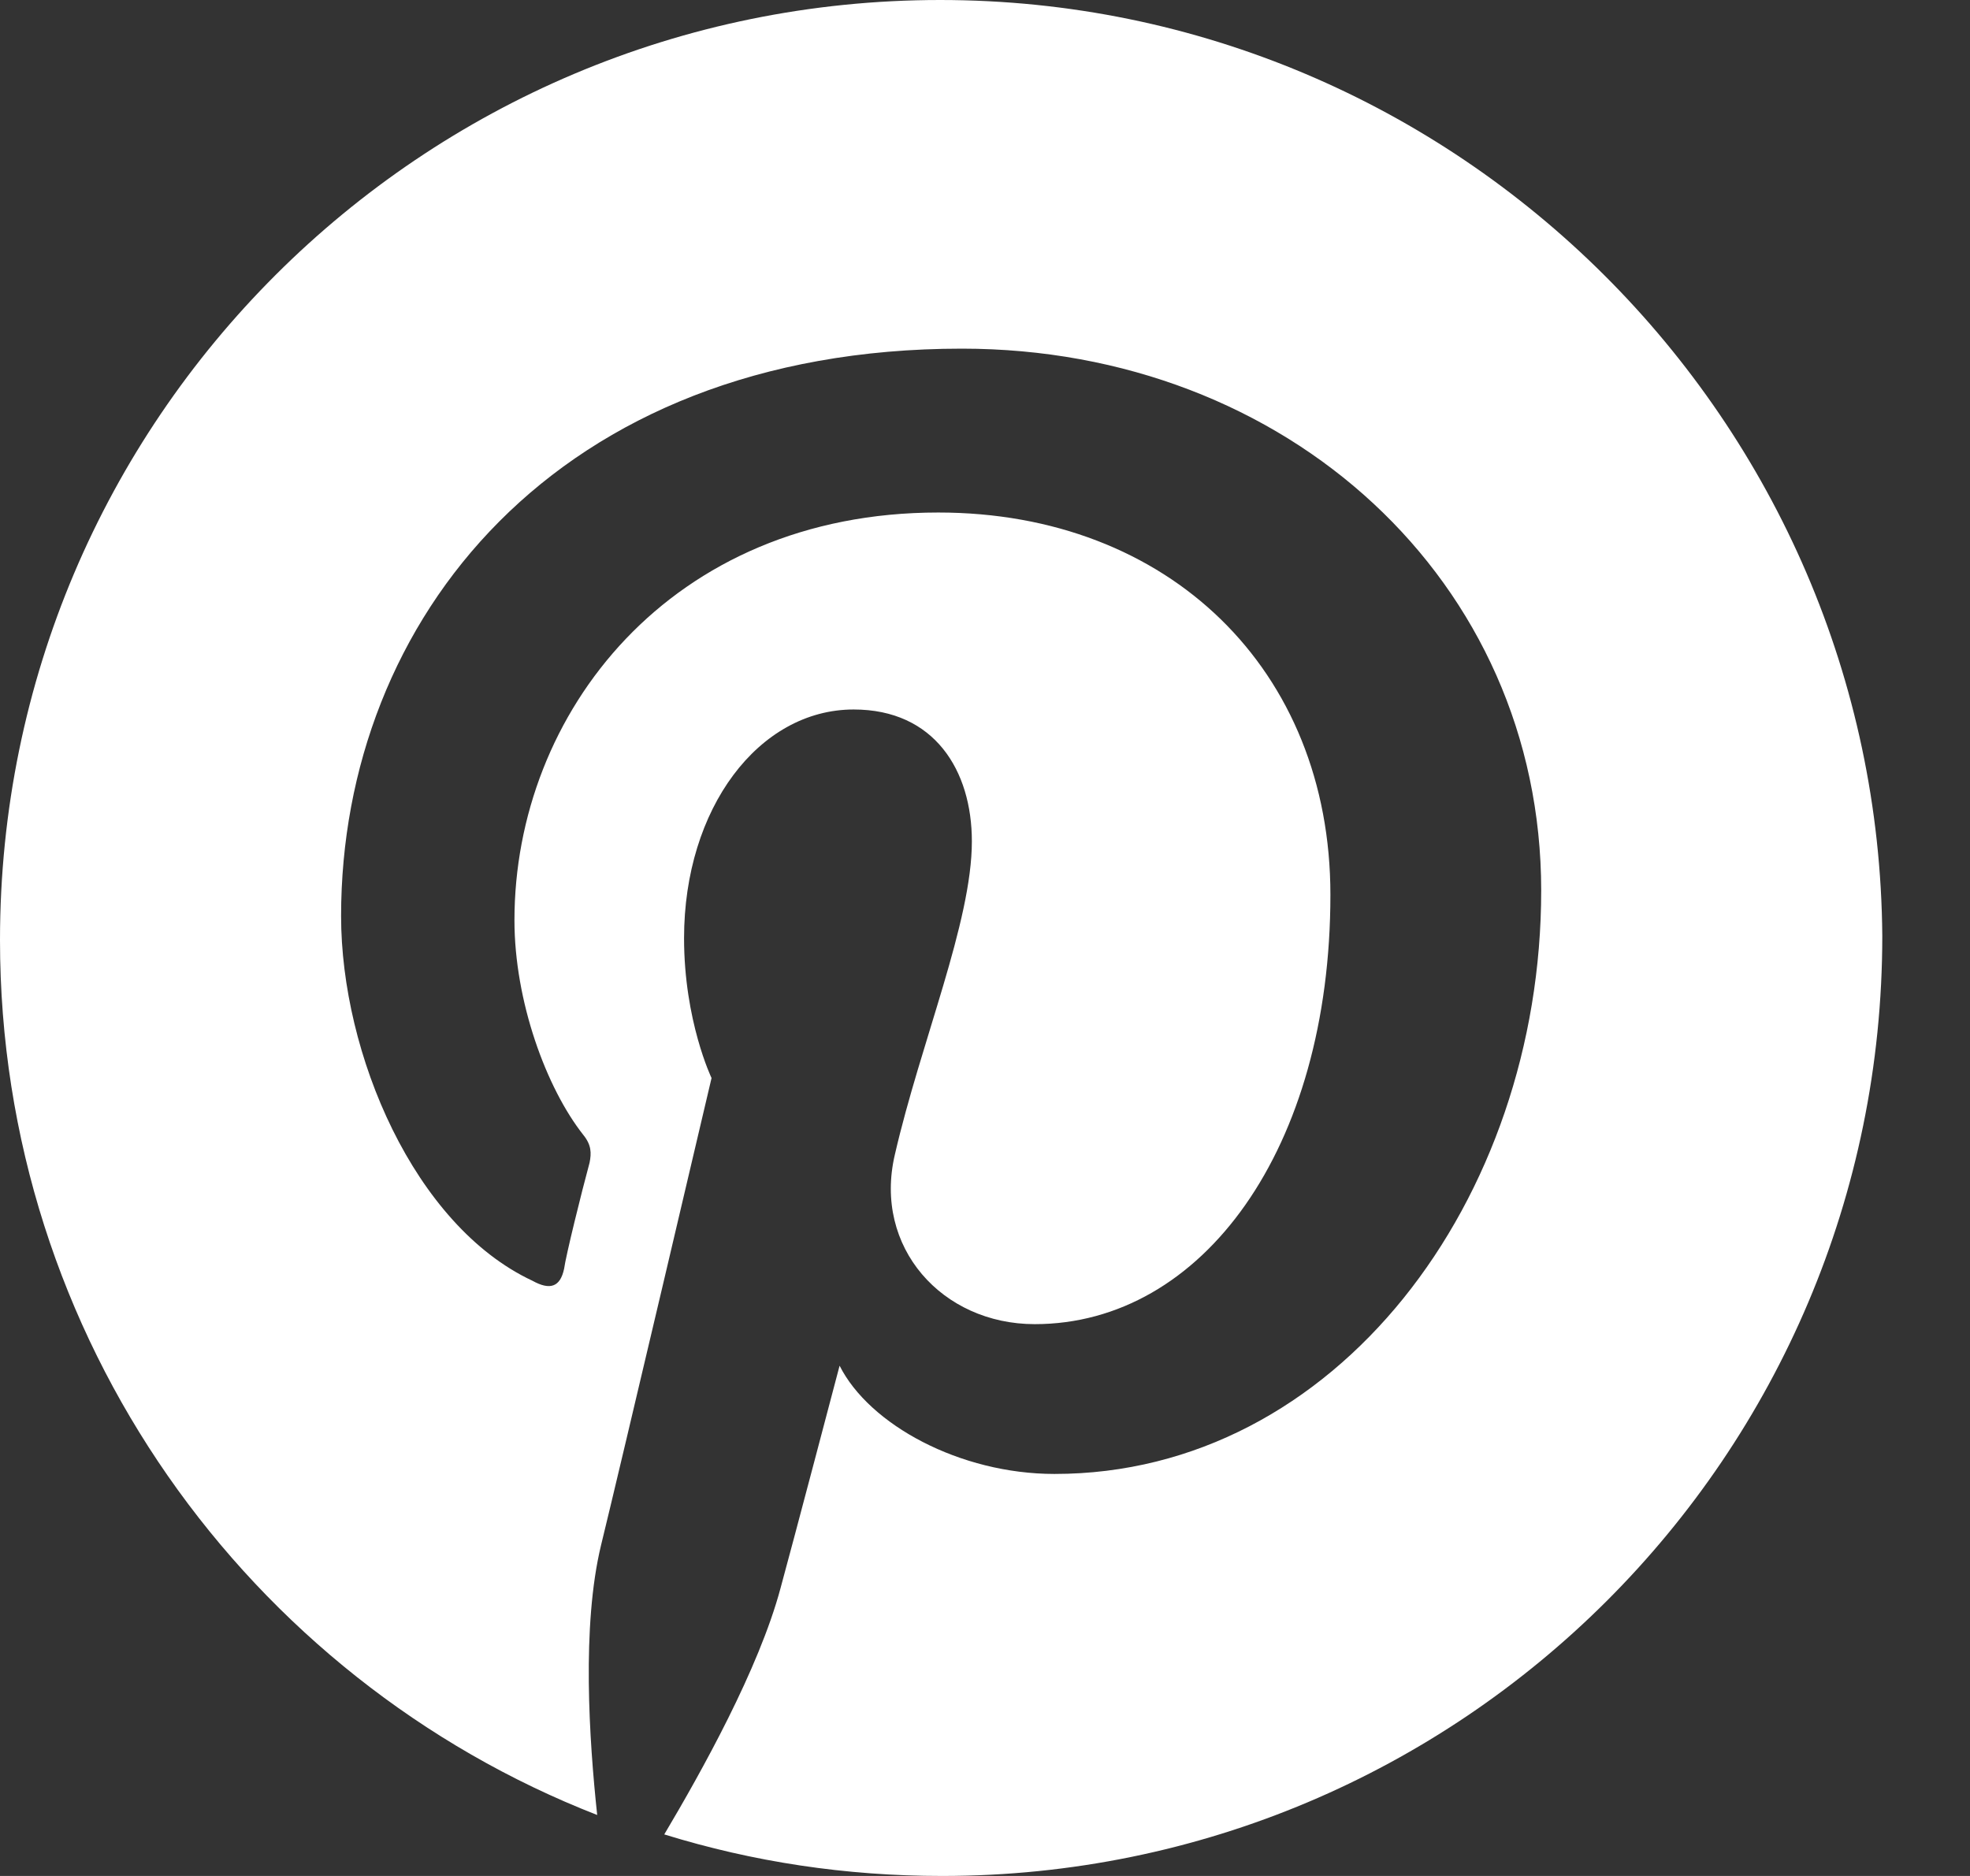
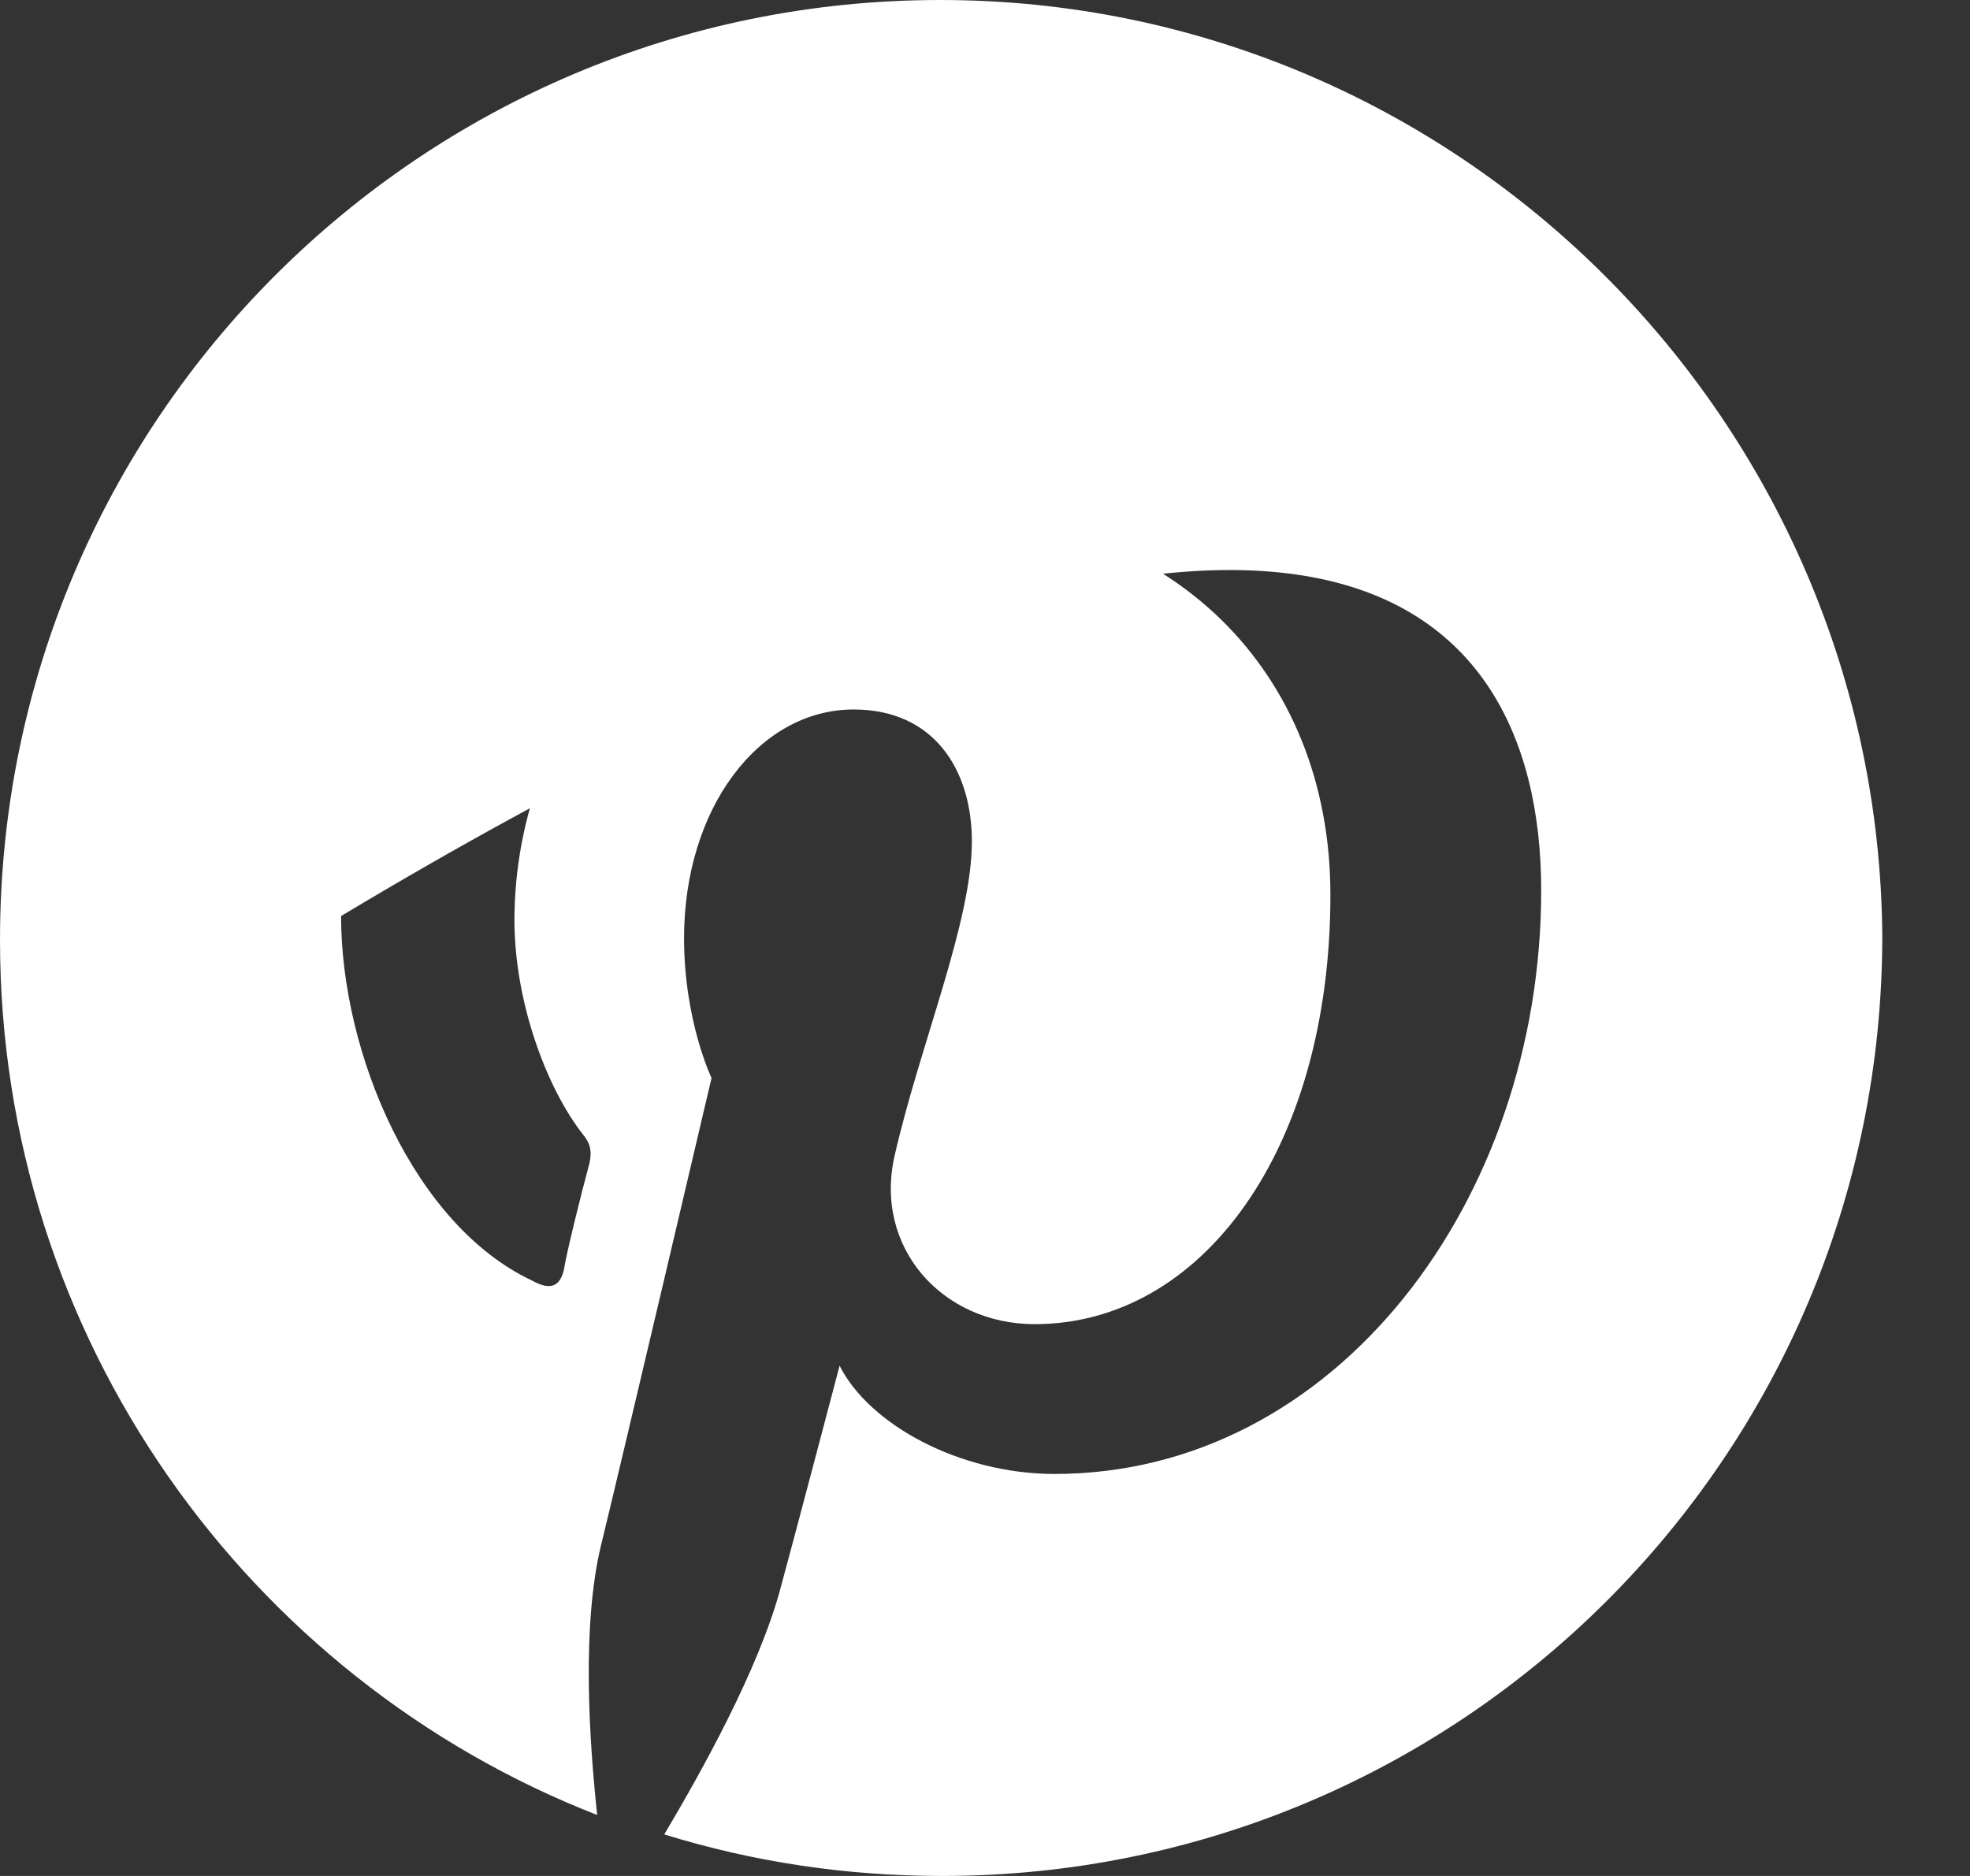
<svg xmlns="http://www.w3.org/2000/svg" width="21" height="20" viewBox="0 0 21 20" fill="none">
  <rect x="0" y="0" width="21" height="20" fill="#333333" stroke="none" />
-   <path d="M10.022 0C4.497 0 0 4.473 0 10.022C0 14.268 2.649 17.9 6.366 19.35C6.281 18.554 6.199 17.335 6.407 16.474C6.598 15.698 7.585 11.493 7.585 11.493C7.585 11.493 7.292 10.884 7.292 10.002C7.292 8.617 8.089 7.564 9.1 7.564C9.961 7.564 10.36 8.214 10.36 8.97C10.36 9.831 9.815 11.111 9.539 12.31C9.307 13.297 10.043 14.117 11.03 14.117C12.817 14.117 14.182 12.249 14.182 9.539C14.182 7.142 12.46 5.464 10.002 5.464C7.146 5.464 5.484 7.605 5.484 9.811C5.484 10.672 5.822 11.599 6.22 12.102C6.305 12.208 6.305 12.293 6.285 12.395C6.199 12.712 6.033 13.382 6.013 13.528C5.972 13.719 5.866 13.76 5.675 13.654C4.416 13.065 3.636 11.237 3.636 9.766C3.636 6.614 5.927 3.717 10.254 3.717C13.719 3.717 16.429 6.195 16.429 9.494C16.429 12.793 14.243 15.714 11.241 15.714C10.234 15.714 9.267 15.19 8.95 14.56C8.95 14.56 8.446 16.474 8.32 16.933C8.089 17.794 7.479 18.887 7.081 19.557C8.028 19.85 9.015 20 10.043 20C15.568 20 20.065 15.527 20.065 9.978C20.024 4.493 15.547 0 10.022 0Z" fill="white" />
+   <path d="M10.022 0C4.497 0 0 4.473 0 10.022C0 14.268 2.649 17.9 6.366 19.35C6.281 18.554 6.199 17.335 6.407 16.474C6.598 15.698 7.585 11.493 7.585 11.493C7.585 11.493 7.292 10.884 7.292 10.002C7.292 8.617 8.089 7.564 9.1 7.564C9.961 7.564 10.36 8.214 10.36 8.97C10.36 9.831 9.815 11.111 9.539 12.31C9.307 13.297 10.043 14.117 11.03 14.117C12.817 14.117 14.182 12.249 14.182 9.539C14.182 7.142 12.46 5.464 10.002 5.464C7.146 5.464 5.484 7.605 5.484 9.811C5.484 10.672 5.822 11.599 6.22 12.102C6.305 12.208 6.305 12.293 6.285 12.395C6.199 12.712 6.033 13.382 6.013 13.528C5.972 13.719 5.866 13.76 5.675 13.654C4.416 13.065 3.636 11.237 3.636 9.766C13.719 3.717 16.429 6.195 16.429 9.494C16.429 12.793 14.243 15.714 11.241 15.714C10.234 15.714 9.267 15.19 8.95 14.56C8.95 14.56 8.446 16.474 8.32 16.933C8.089 17.794 7.479 18.887 7.081 19.557C8.028 19.85 9.015 20 10.043 20C15.568 20 20.065 15.527 20.065 9.978C20.024 4.493 15.547 0 10.022 0Z" fill="white" />
</svg>